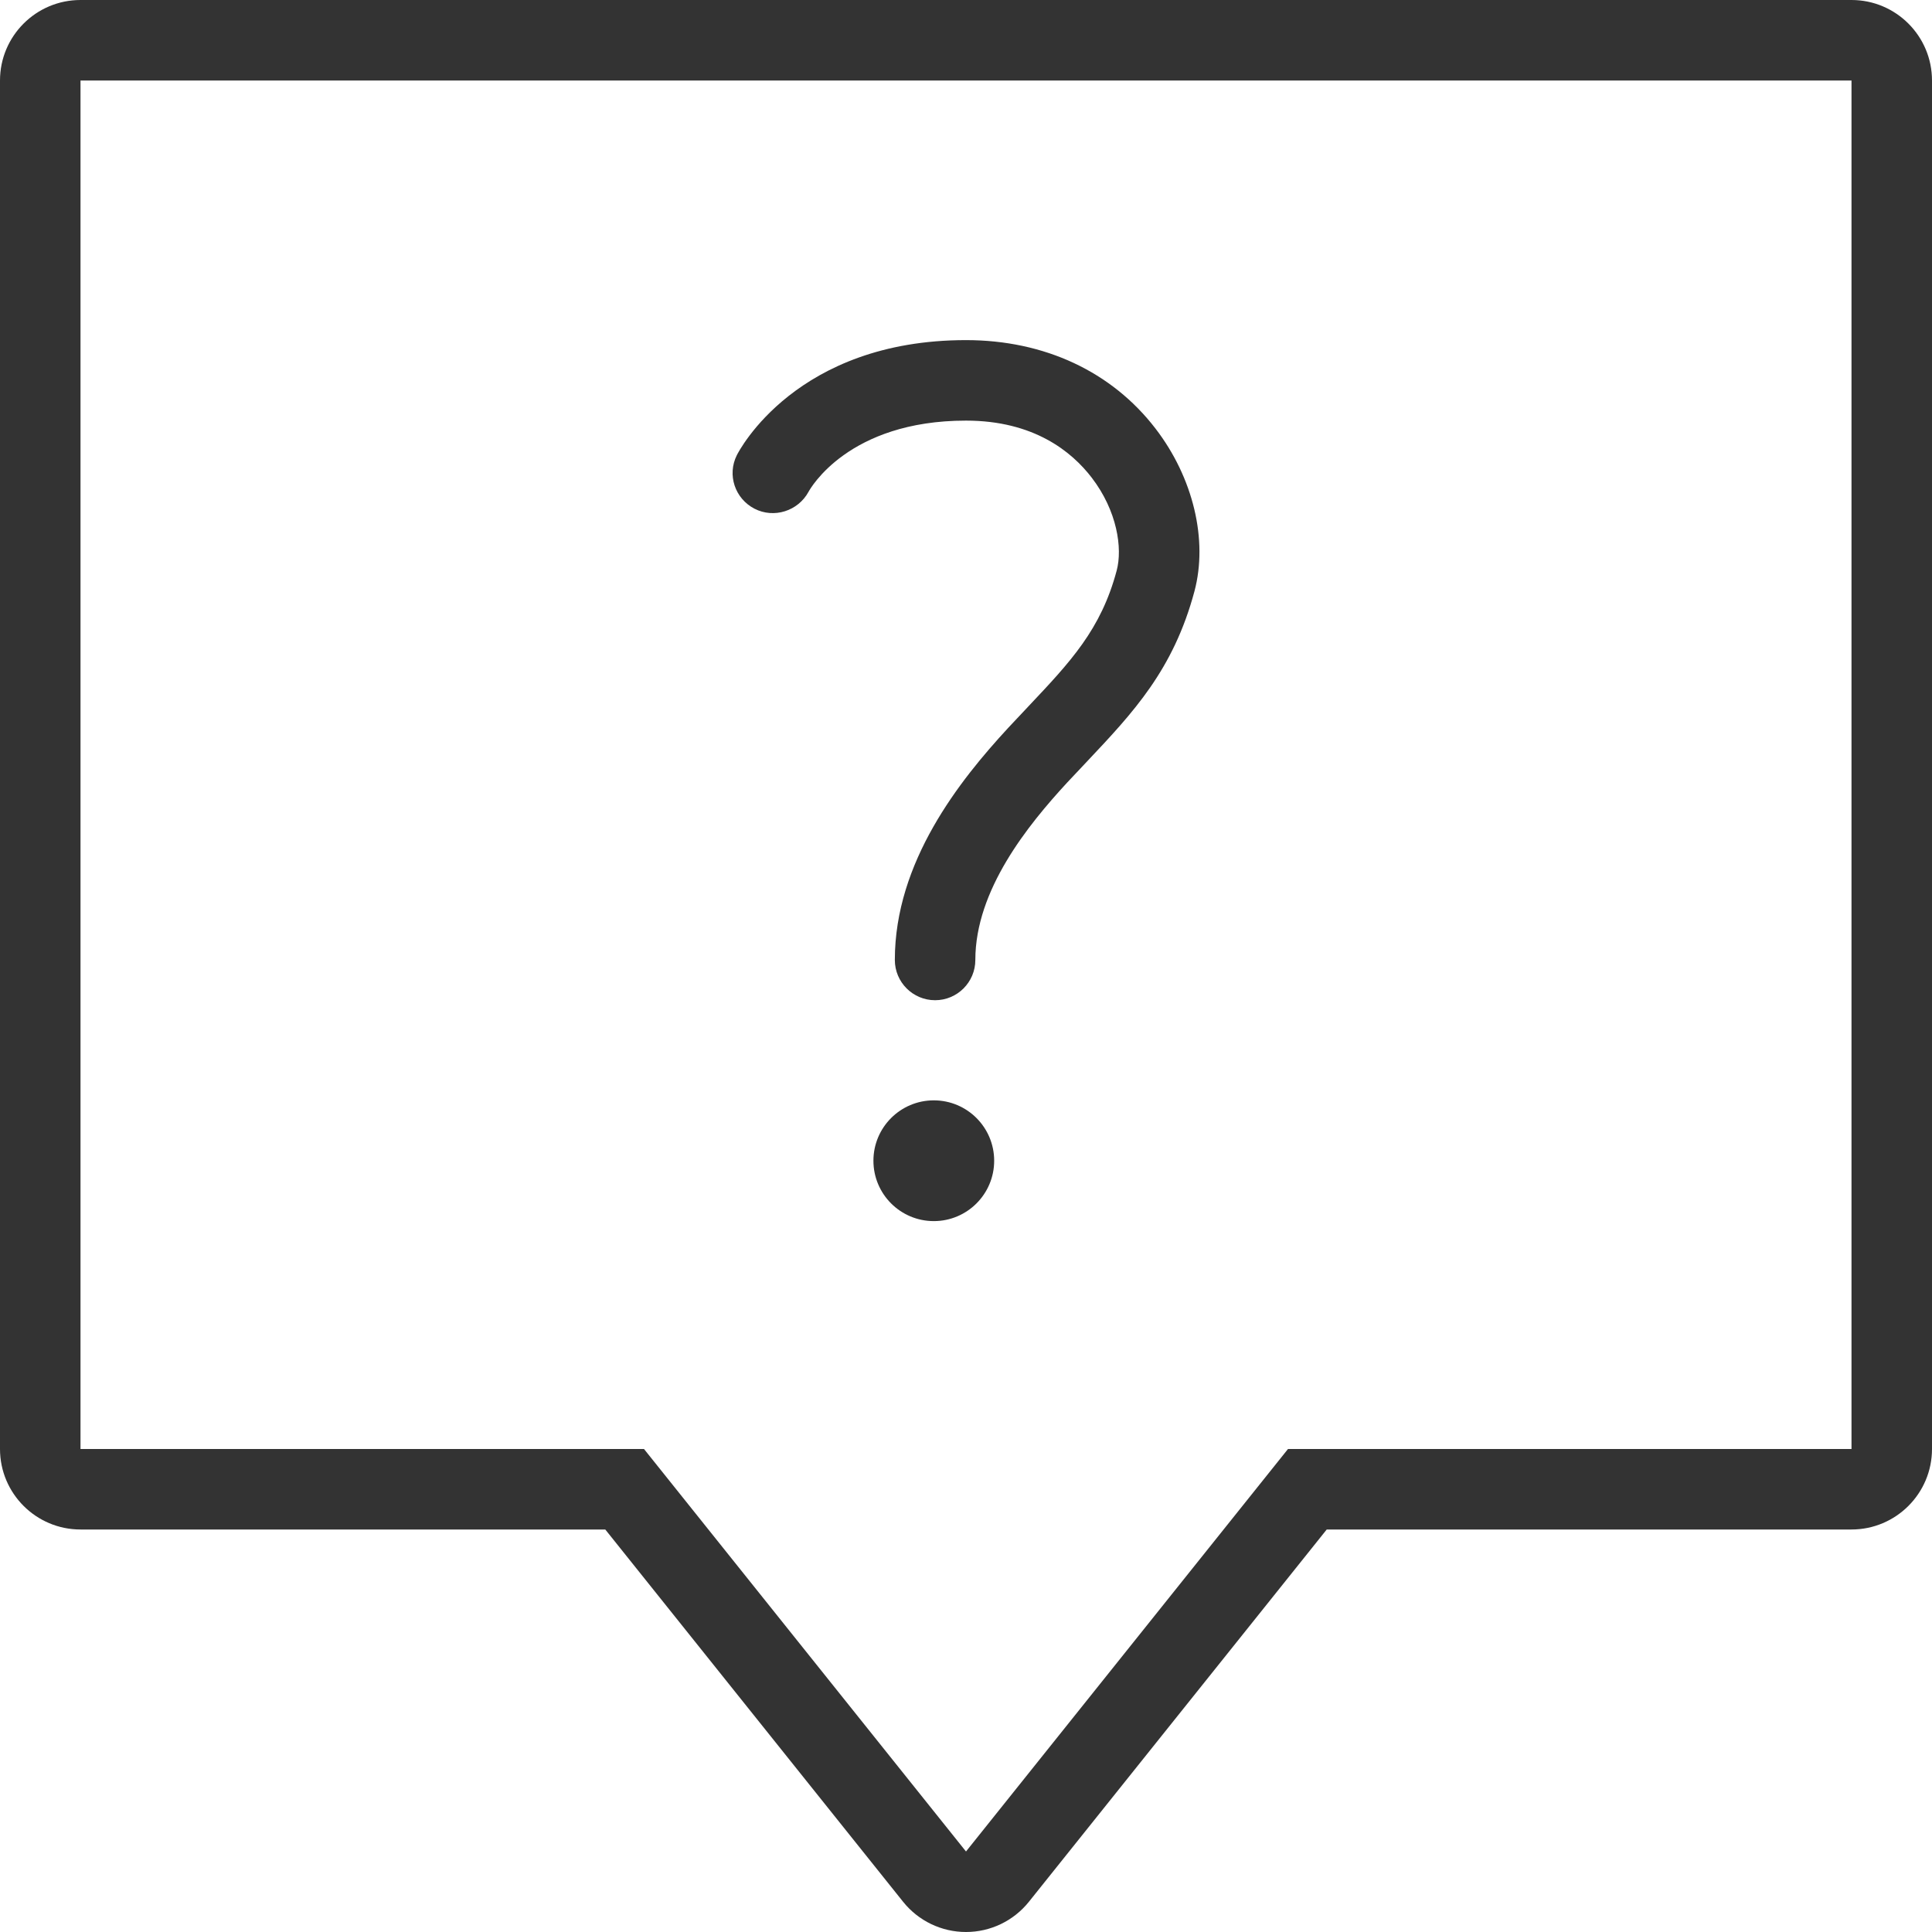
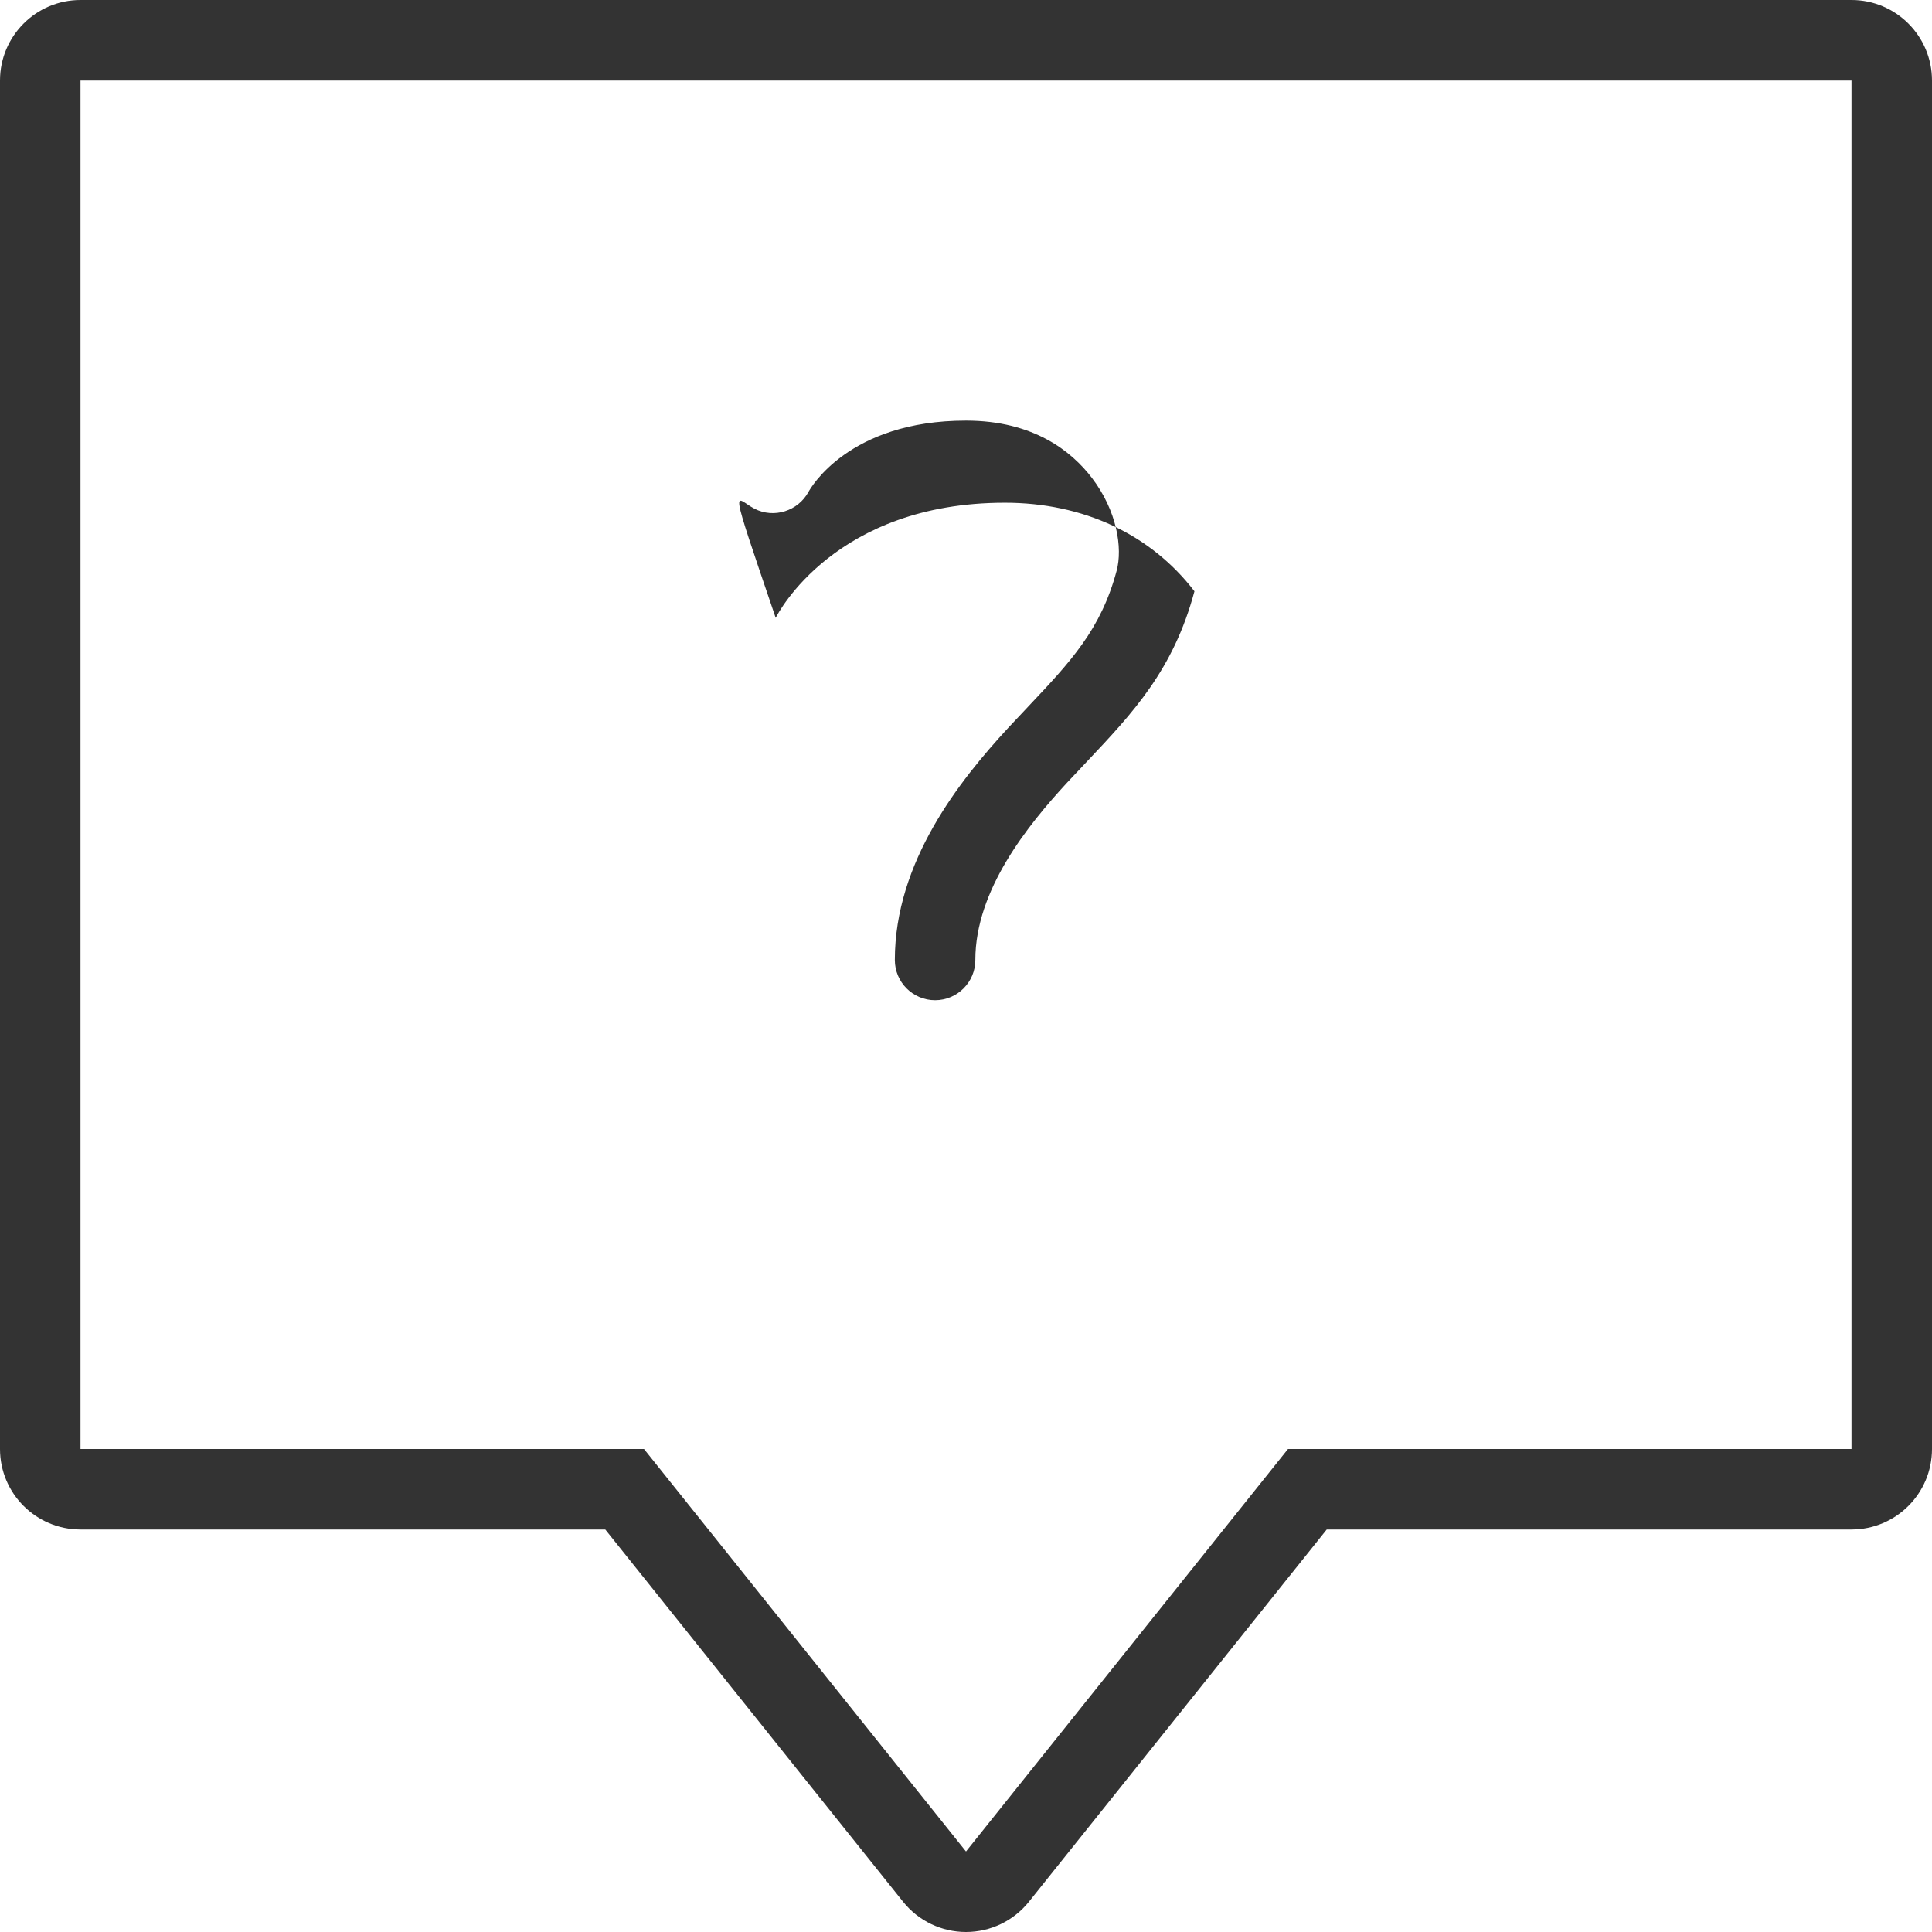
<svg xmlns="http://www.w3.org/2000/svg" version="1.1" id="Ebene_1" x="0px" y="0px" viewBox="0 0 24 24" style="enable-background:new 0 0 24 24;" xml:space="preserve">
  <style type="text/css">
	.st0{fill:#333333;}
</style>
  <g>
    <path class="st0" d="M23,0H1C0.448,0,0,0.448,0,1v17c0,0.552,0.448,1,1,1h6.519l3.7,4.625C11.409,23.862,11.696,24,12,24   s0.591-0.138,0.781-0.375l3.7-4.625H23c0.552,0,1-0.448,1-1V1C24,0.448,23.552,0,23,0z M23,18h-7l-4,5l-4-5H1V1h22V18z" />
-     <path class="st0" d="M9.372,6.319c0.242,0.125,0.542,0.03,0.672-0.21c0.02-0.036,0.492-0.884,1.956-0.884   c0.842,0,1.314,0.385,1.562,0.709c0.316,0.412,0.384,0.876,0.31,1.153c-0.195,0.733-0.574,1.134-1.098,1.689l-0.25,0.266   c-0.604,0.654-1.408,1.664-1.408,2.883c0,0.276,0.224,0.5,0.5,0.5s0.5-0.224,0.5-0.5c0-0.869,0.652-1.674,1.142-2.205l0.243-0.258   c0.577-0.612,1.075-1.14,1.337-2.117c0.17-0.637-0.015-1.411-0.483-2.02c-0.544-0.709-1.381-1.1-2.355-1.1   c-2.106,0-2.818,1.372-2.847,1.43C9.031,5.899,9.129,6.193,9.372,6.319z" />
-     <circle class="st0" cx="11.6" cy="14.419" r="0.75" />
+     <path class="st0" d="M9.372,6.319c0.242,0.125,0.542,0.03,0.672-0.21c0.02-0.036,0.492-0.884,1.956-0.884   c0.842,0,1.314,0.385,1.562,0.709c0.316,0.412,0.384,0.876,0.31,1.153c-0.195,0.733-0.574,1.134-1.098,1.689l-0.25,0.266   c-0.604,0.654-1.408,1.664-1.408,2.883c0,0.276,0.224,0.5,0.5,0.5s0.5-0.224,0.5-0.5c0-0.869,0.652-1.674,1.142-2.205l0.243-0.258   c0.577-0.612,1.075-1.14,1.337-2.117c-0.544-0.709-1.381-1.1-2.355-1.1   c-2.106,0-2.818,1.372-2.847,1.43C9.031,5.899,9.129,6.193,9.372,6.319z" />
  </g>
</svg>